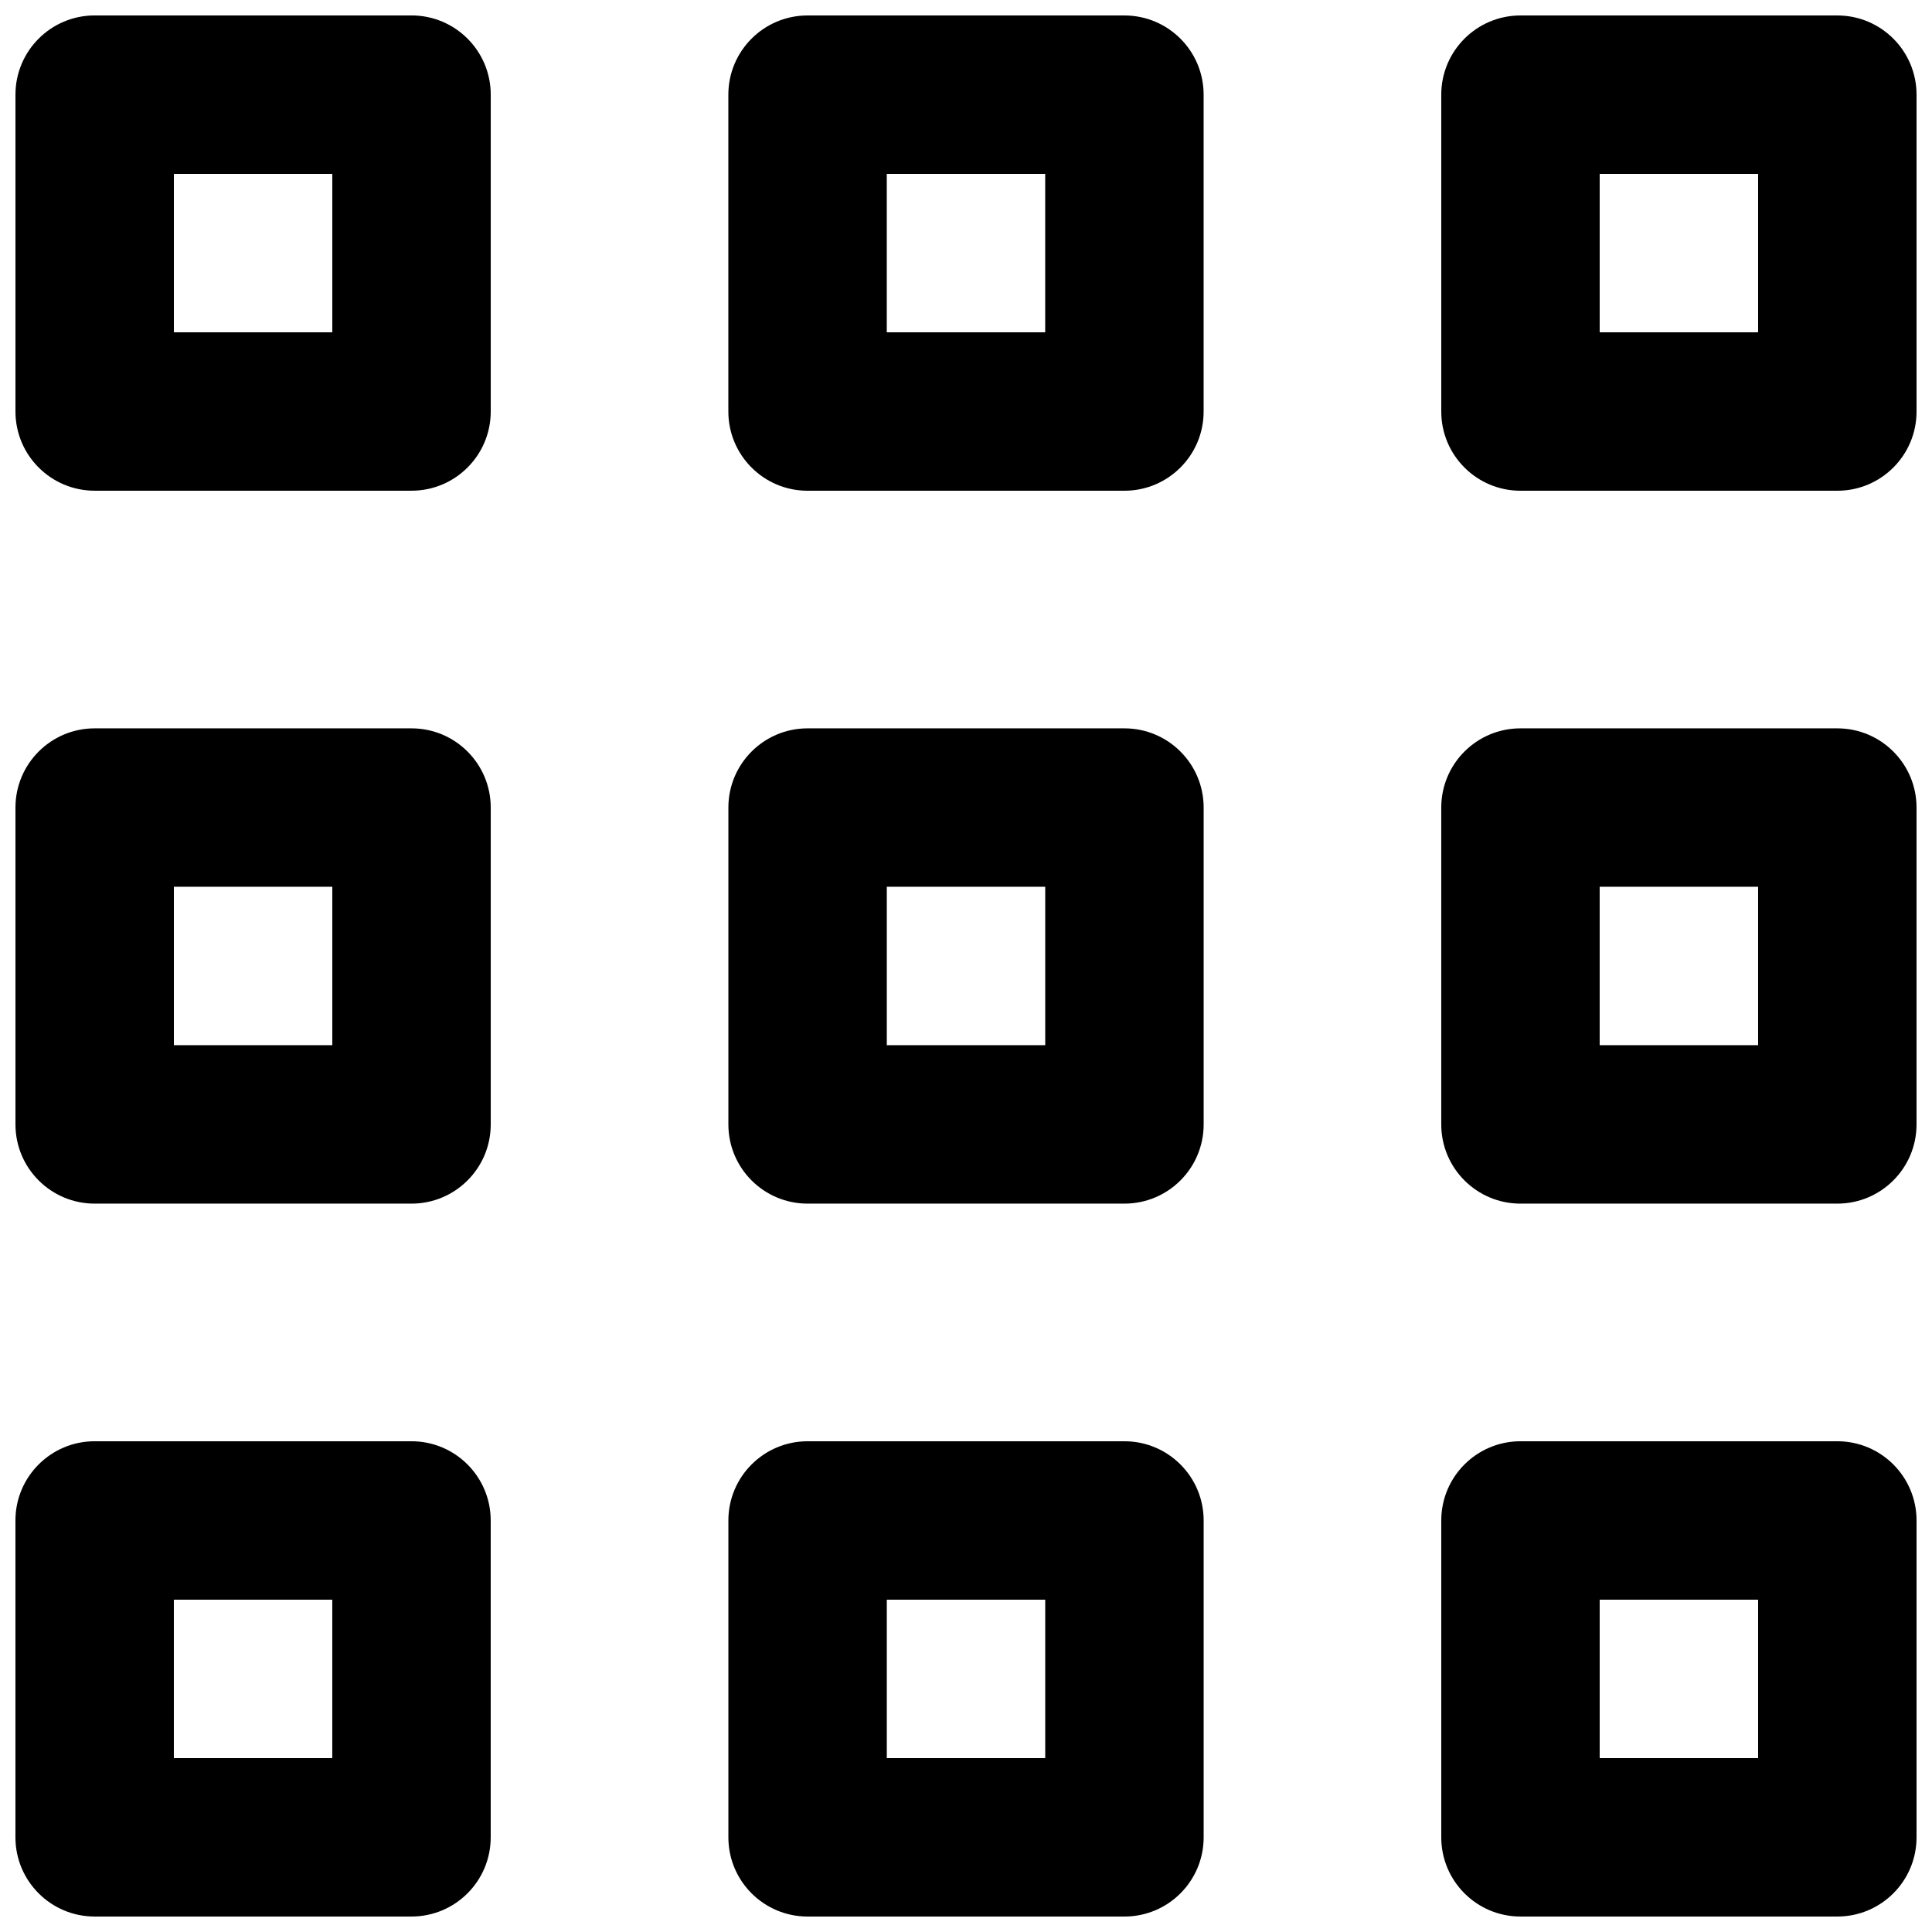
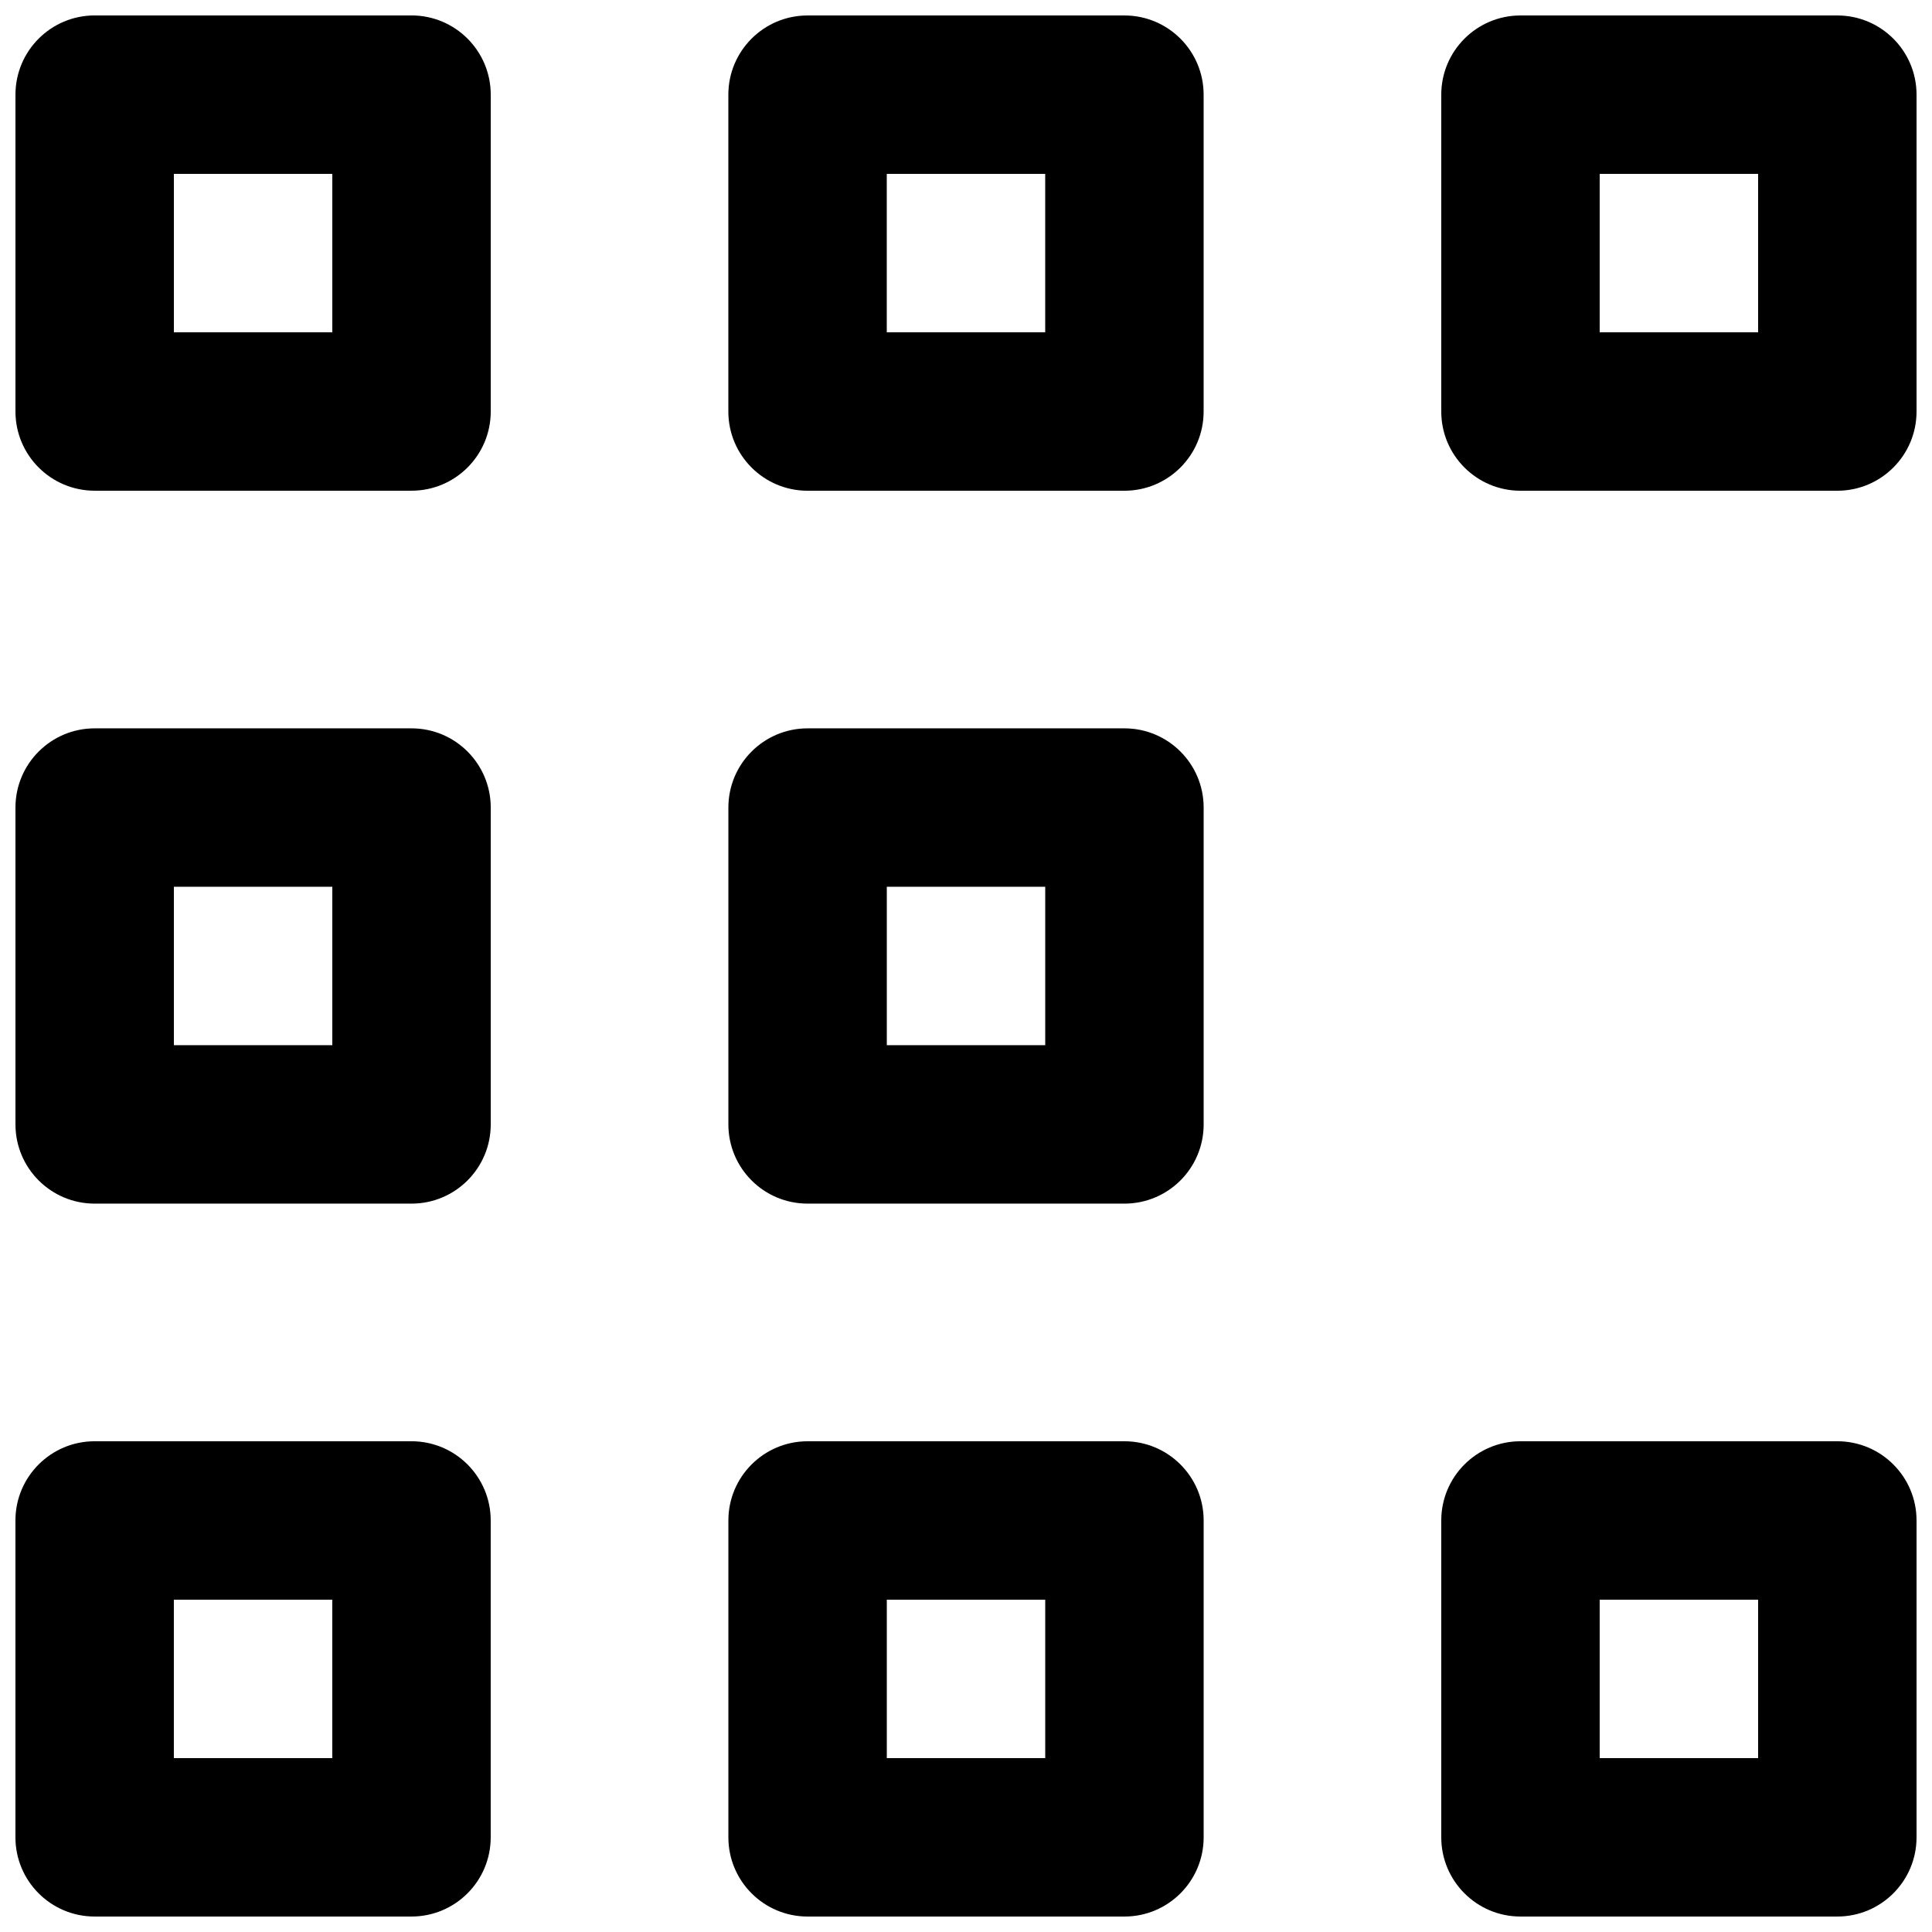
<svg xmlns="http://www.w3.org/2000/svg" width="800px" height="800px" version="1.1" viewBox="144 144 512 512">
  <defs>
    <clipPath id="h">
      <path d="m148.09 148.09h126.91v126.91h-126.91z" />
    </clipPath>
    <clipPath id="g">
      <path d="m148.09 337h126.91v126h-126.91z" />
    </clipPath>
    <clipPath id="f">
      <path d="m337 148.09h126v126.91h-126z" />
    </clipPath>
    <clipPath id="e">
      <path d="m525 148.09h126.9v126.91h-126.9z" />
    </clipPath>
    <clipPath id="d">
-       <path d="m525 337h126.9v126h-126.9z" />
-     </clipPath>
+       </clipPath>
    <clipPath id="c">
      <path d="m148.09 525h126.91v126.9h-126.91z" />
    </clipPath>
    <clipPath id="b">
      <path d="m337 525h126v126.9h-126z" />
    </clipPath>
    <clipPath id="a">
      <path d="m525 525h126.9v126.9h-126.9z" />
    </clipPath>
  </defs>
  <g clip-path="url(#h)">
    <path d="m169.09 148.09c-11.594 0-20.992 9.398-20.992 20.992v83.969c0 11.594 9.398 20.992 20.992 20.992h83.969c11.594 0 20.992-9.398 20.992-20.992v-83.969c0-11.594-9.398-20.992-20.992-20.992zm20.992 41.984v41.984h41.984v-41.984z" fill-rule="evenodd" />
  </g>
  <g clip-path="url(#g)">
    <path d="m169.09 337.02c-11.594 0-20.992 9.398-20.992 20.992v83.969c0 11.594 9.398 20.992 20.992 20.992h83.969c11.594 0 20.992-9.398 20.992-20.992v-83.969c0-11.594-9.398-20.992-20.992-20.992zm20.992 41.984v41.984h41.984v-41.984z" fill-rule="evenodd" />
  </g>
  <g clip-path="url(#f)">
    <path d="m337.02 169.09c0-11.594 9.398-20.992 20.992-20.992h83.969c11.594 0 20.992 9.398 20.992 20.992v83.969c0 11.594-9.398 20.992-20.992 20.992h-83.969c-11.594 0-20.992-9.398-20.992-20.992zm41.984 62.977v-41.984h41.984v41.984z" fill-rule="evenodd" />
  </g>
  <path d="m358.02 337.02c-11.594 0-20.992 9.398-20.992 20.992v83.969c0 11.594 9.398 20.992 20.992 20.992h83.969c11.594 0 20.992-9.398 20.992-20.992v-83.969c0-11.594-9.398-20.992-20.992-20.992zm20.992 41.984v41.984h41.984v-41.984z" fill-rule="evenodd" />
  <g clip-path="url(#e)">
    <path d="m525.95 169.09c0-11.594 9.398-20.992 20.992-20.992h83.969c11.594 0 20.992 9.398 20.992 20.992v83.969c0 11.594-9.398 20.992-20.992 20.992h-83.969c-11.594 0-20.992-9.398-20.992-20.992zm41.984 62.977v-41.984h41.984v41.984z" fill-rule="evenodd" />
  </g>
  <g clip-path="url(#d)">
-     <path d="m546.94 337.02c-11.594 0-20.992 9.398-20.992 20.992v83.969c0 11.594 9.398 20.992 20.992 20.992h83.969c11.594 0 20.992-9.398 20.992-20.992v-83.969c0-11.594-9.398-20.992-20.992-20.992zm20.992 41.984v41.984h41.984v-41.984z" fill-rule="evenodd" />
-   </g>
+     </g>
  <g clip-path="url(#c)">
    <path d="m148.09 546.94c0-11.594 9.398-20.992 20.992-20.992h83.969c11.594 0 20.992 9.398 20.992 20.992v83.969c0 11.594-9.398 20.992-20.992 20.992h-83.969c-11.594 0-20.992-9.398-20.992-20.992zm41.984 62.977v-41.984h41.984v41.984z" fill-rule="evenodd" />
  </g>
  <g clip-path="url(#b)">
    <path d="m358.02 525.95c-11.594 0-20.992 9.398-20.992 20.992v83.969c0 11.594 9.398 20.992 20.992 20.992h83.969c11.594 0 20.992-9.398 20.992-20.992v-83.969c0-11.594-9.398-20.992-20.992-20.992zm20.992 41.984v41.984h41.984v-41.984z" fill-rule="evenodd" />
  </g>
  <g clip-path="url(#a)">
    <path d="m525.95 546.94c0-11.594 9.398-20.992 20.992-20.992h83.969c11.594 0 20.992 9.398 20.992 20.992v83.969c0 11.594-9.398 20.992-20.992 20.992h-83.969c-11.594 0-20.992-9.398-20.992-20.992zm41.984 62.977v-41.984h41.984v41.984z" fill-rule="evenodd" />
  </g>
</svg>